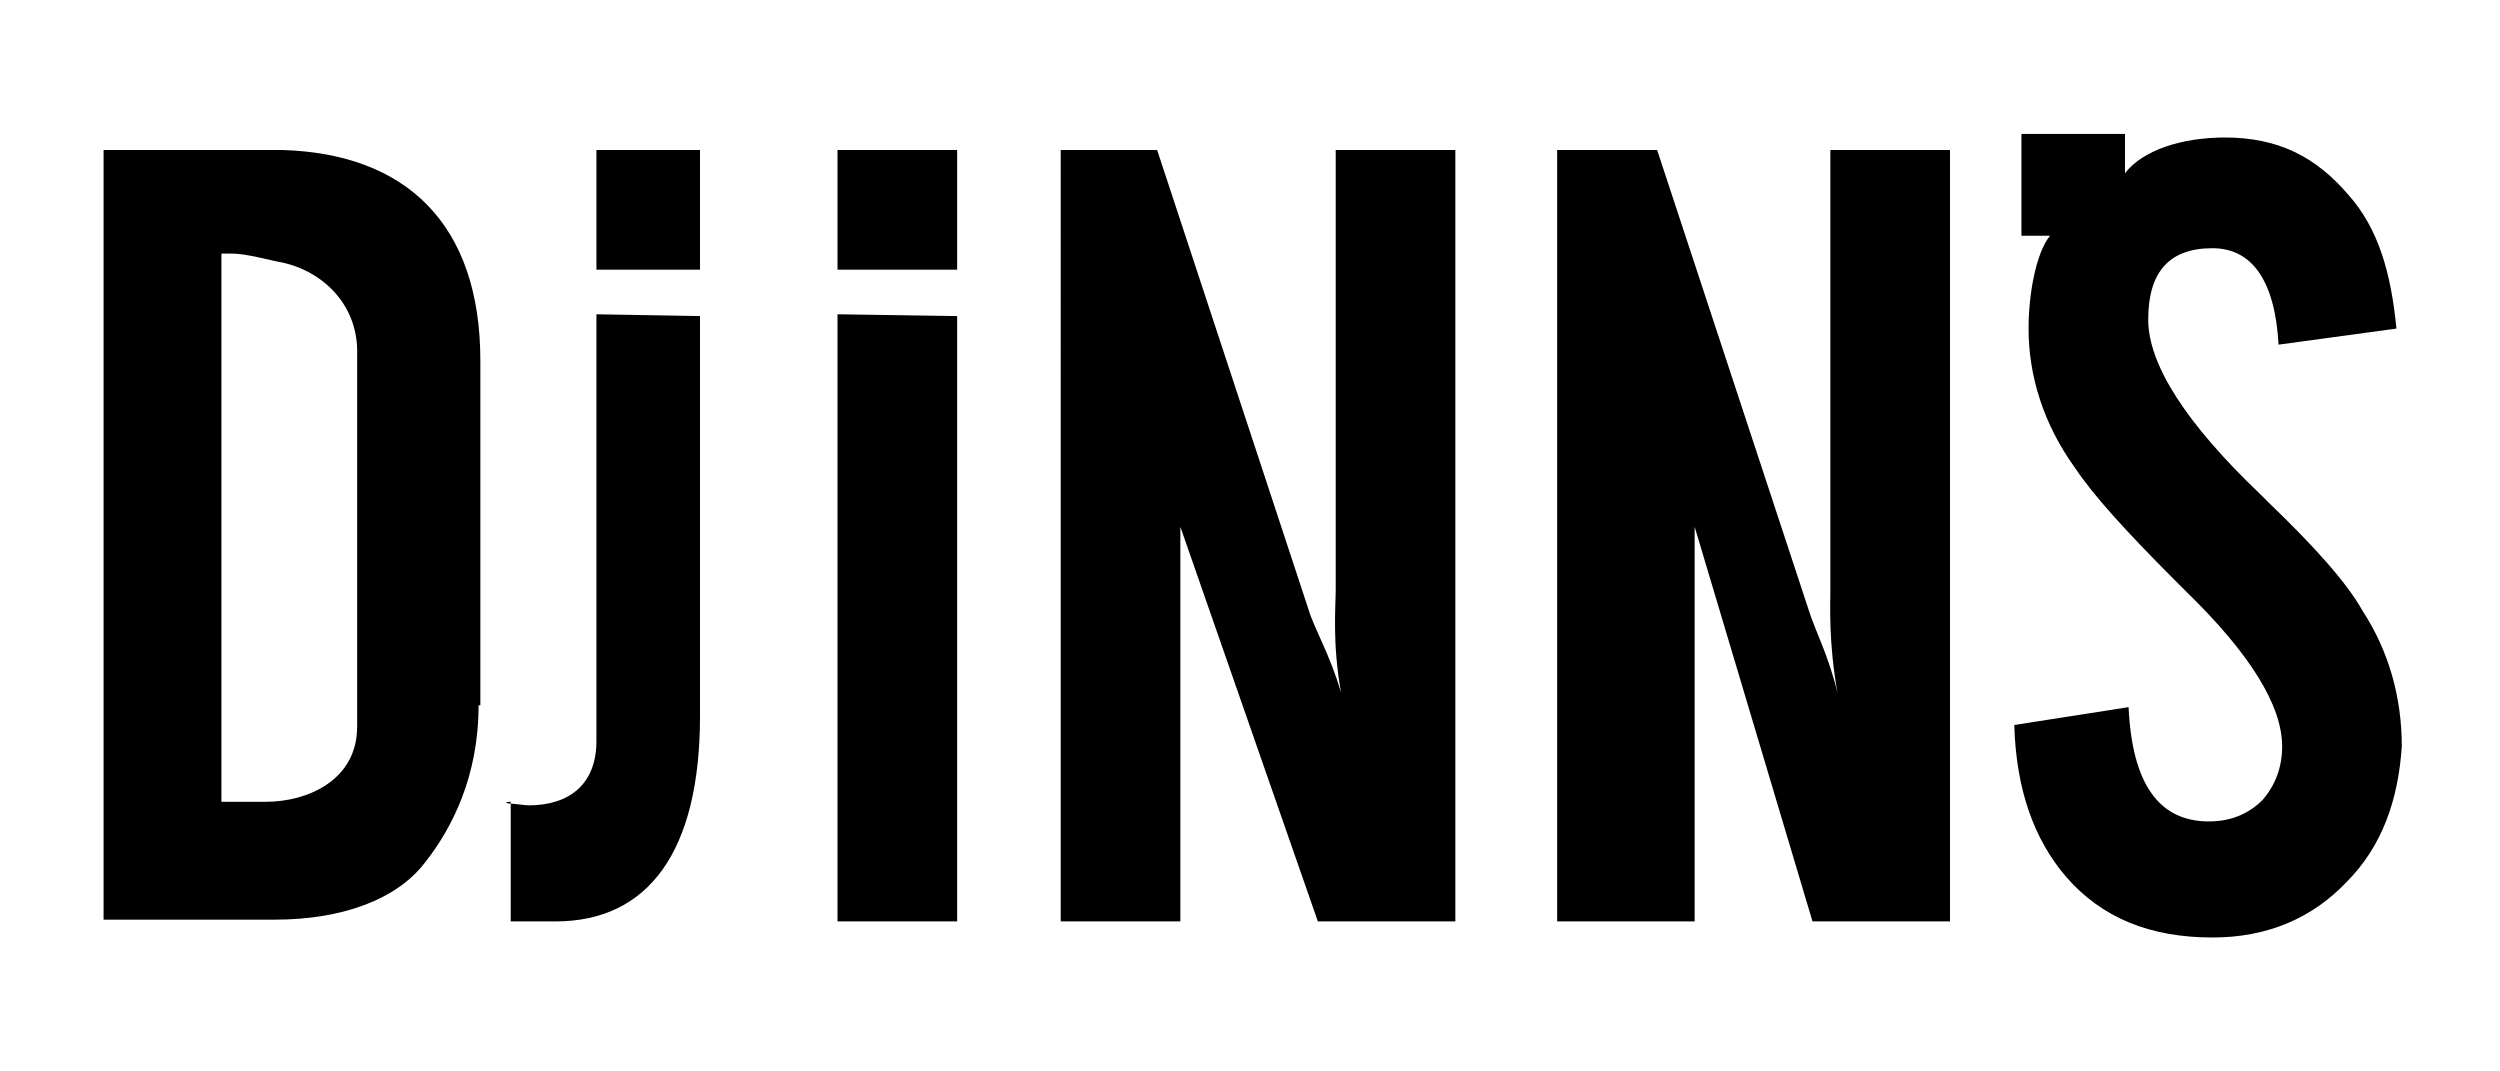
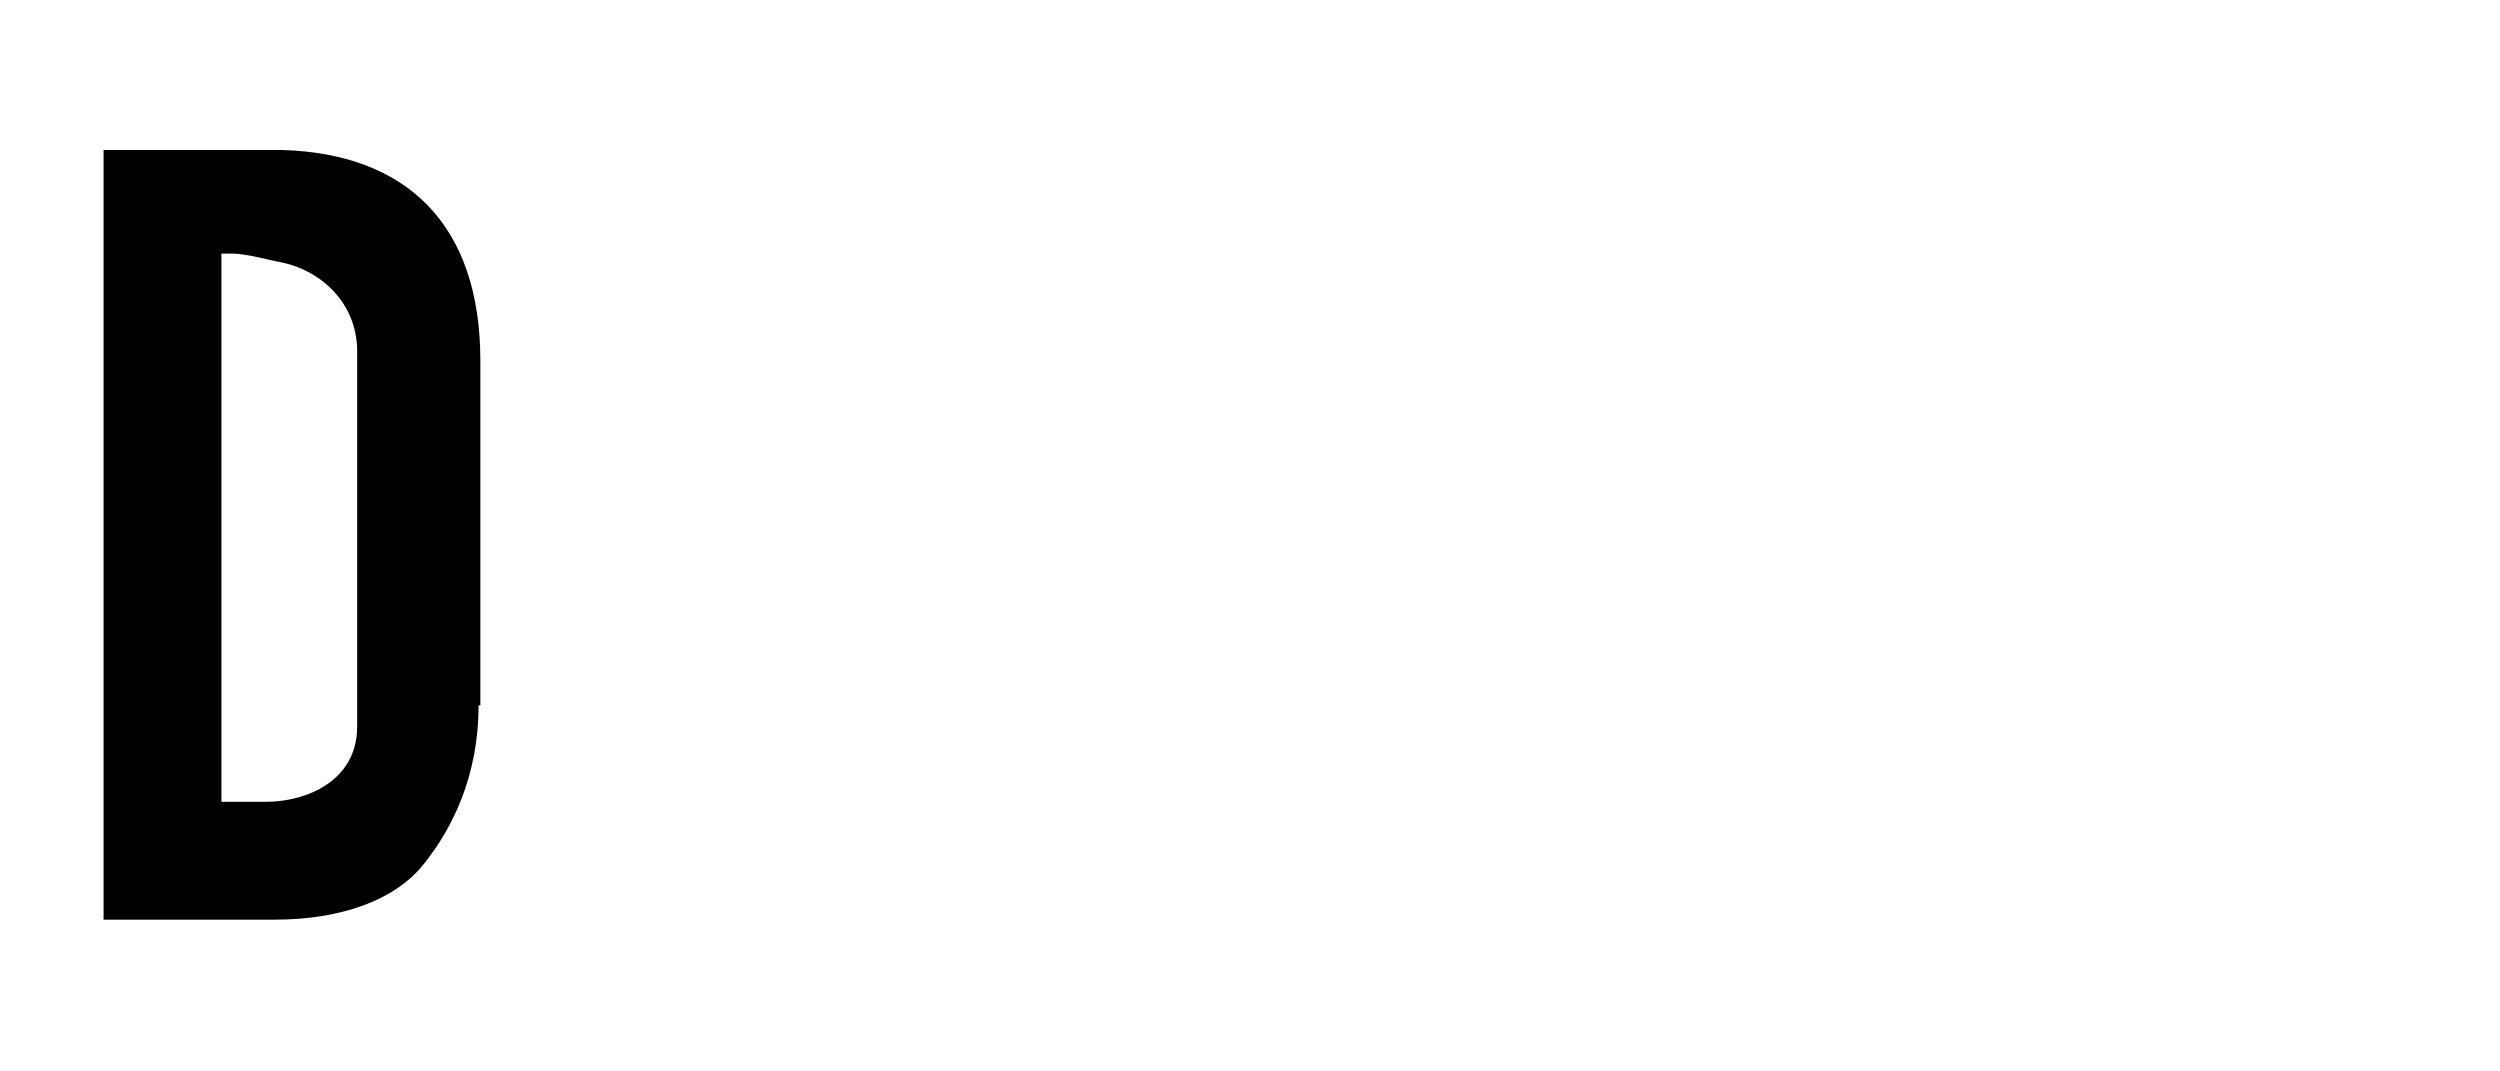
<svg xmlns="http://www.w3.org/2000/svg" version="1.1" id="Calque_1" x="0px" y="0px" viewBox="0 0 140 60" style="enable-background:new 0 0 140 60;" xml:space="preserve">
  <g>
    <g>
-       <path d="M46.9,8.4h6.7v6.7h-6.7V8.4z M39.2,40.1c0,7.6-2.9,11.5-8.1,11.5h-2.5v-6.7c0,0-0.5,0-0.1,0.1c0.3,0,0.9,0.1,1.1,0.1    c2.3,0,3.8-1.2,3.8-3.6V17.6l5.8,0.1V40.1z M39.2,15.1h-5.8V8.4h5.8V15.1z M53.6,51.6h-6.7v-34l6.7,0.1V51.6z M66.1,29.5v22.1    h-6.7V8.4h5.4l8.5,25.8c0.3,1,1.2,2.5,1.8,4.6C74.6,36,74.8,34,74.8,33V8.4h6.7v43.2h-7.7 M94.9,29.5v22.1h-7.7V8.4h5.6l8.5,25.8    c0.3,1,1.1,2.5,1.6,4.6c-0.5-2.8-0.4-4.8-0.4-5.8V8.4h6.7v43.2h-7.7 M131.4,49.4c-1.9,2-4.4,3.1-7.5,3.1c-3.5,0-6.2-1.1-8.2-3.4    c-1.8-2.1-2.8-4.9-2.9-8.5l6.4-1c0.2,4.3,1.7,6.4,4.5,6.4c1.2,0,2.2-0.4,3-1.2c0.7-0.8,1.1-1.8,1.1-3c0-2.3-1.8-5.2-5.4-8.7    l-0.6-0.6c-2.8-2.8-4.6-4.8-5.6-6.3c-1.8-2.5-2.6-5.2-2.6-7.8c0-1.9,0.4-4.2,1.2-5.2h-1.6V7.5h5.8v2.2c1-1.3,3.2-2,5.6-2    c3,0,5.1,1.1,6.9,3.2c1.7,1.9,2.4,4.4,2.7,7.5l-6.6,0.9c-0.2-3.6-1.5-5.4-3.7-5.4c-2.4,0-3.6,1.3-3.6,4c0,2.5,2.1,5.8,6.3,9.8    c0.1,0.1,0.2,0.2,0.4,0.4c2.6,2.5,4.4,4.5,5.3,6.1c1.5,2.3,2.2,4.9,2.2,7.6C134.3,44.8,133.4,47.4,131.4,49.4z" />
-     </g>
+       </g>
    <path d="M26.8,39.5c0,4-1.5,6.9-3,8.8c-1.6,2.1-4.7,3.2-8.4,3.2c-0.1,0-0.6,0-0.6,0h-9V8.4h8.7c0.2,0,1.1,0,1.3,0   c6.9,0.2,11.1,4.1,11.1,11.8v19.3H26.8z M15.8,14.7c-0.6-0.1-2-0.5-2.8-0.5h-0.6v30.7h2.5l0,0c2.3,0,5.1-1.2,5.1-4.2V19.9   C20.1,17.1,18.1,15.2,15.8,14.7z" />
  </g>
</svg>